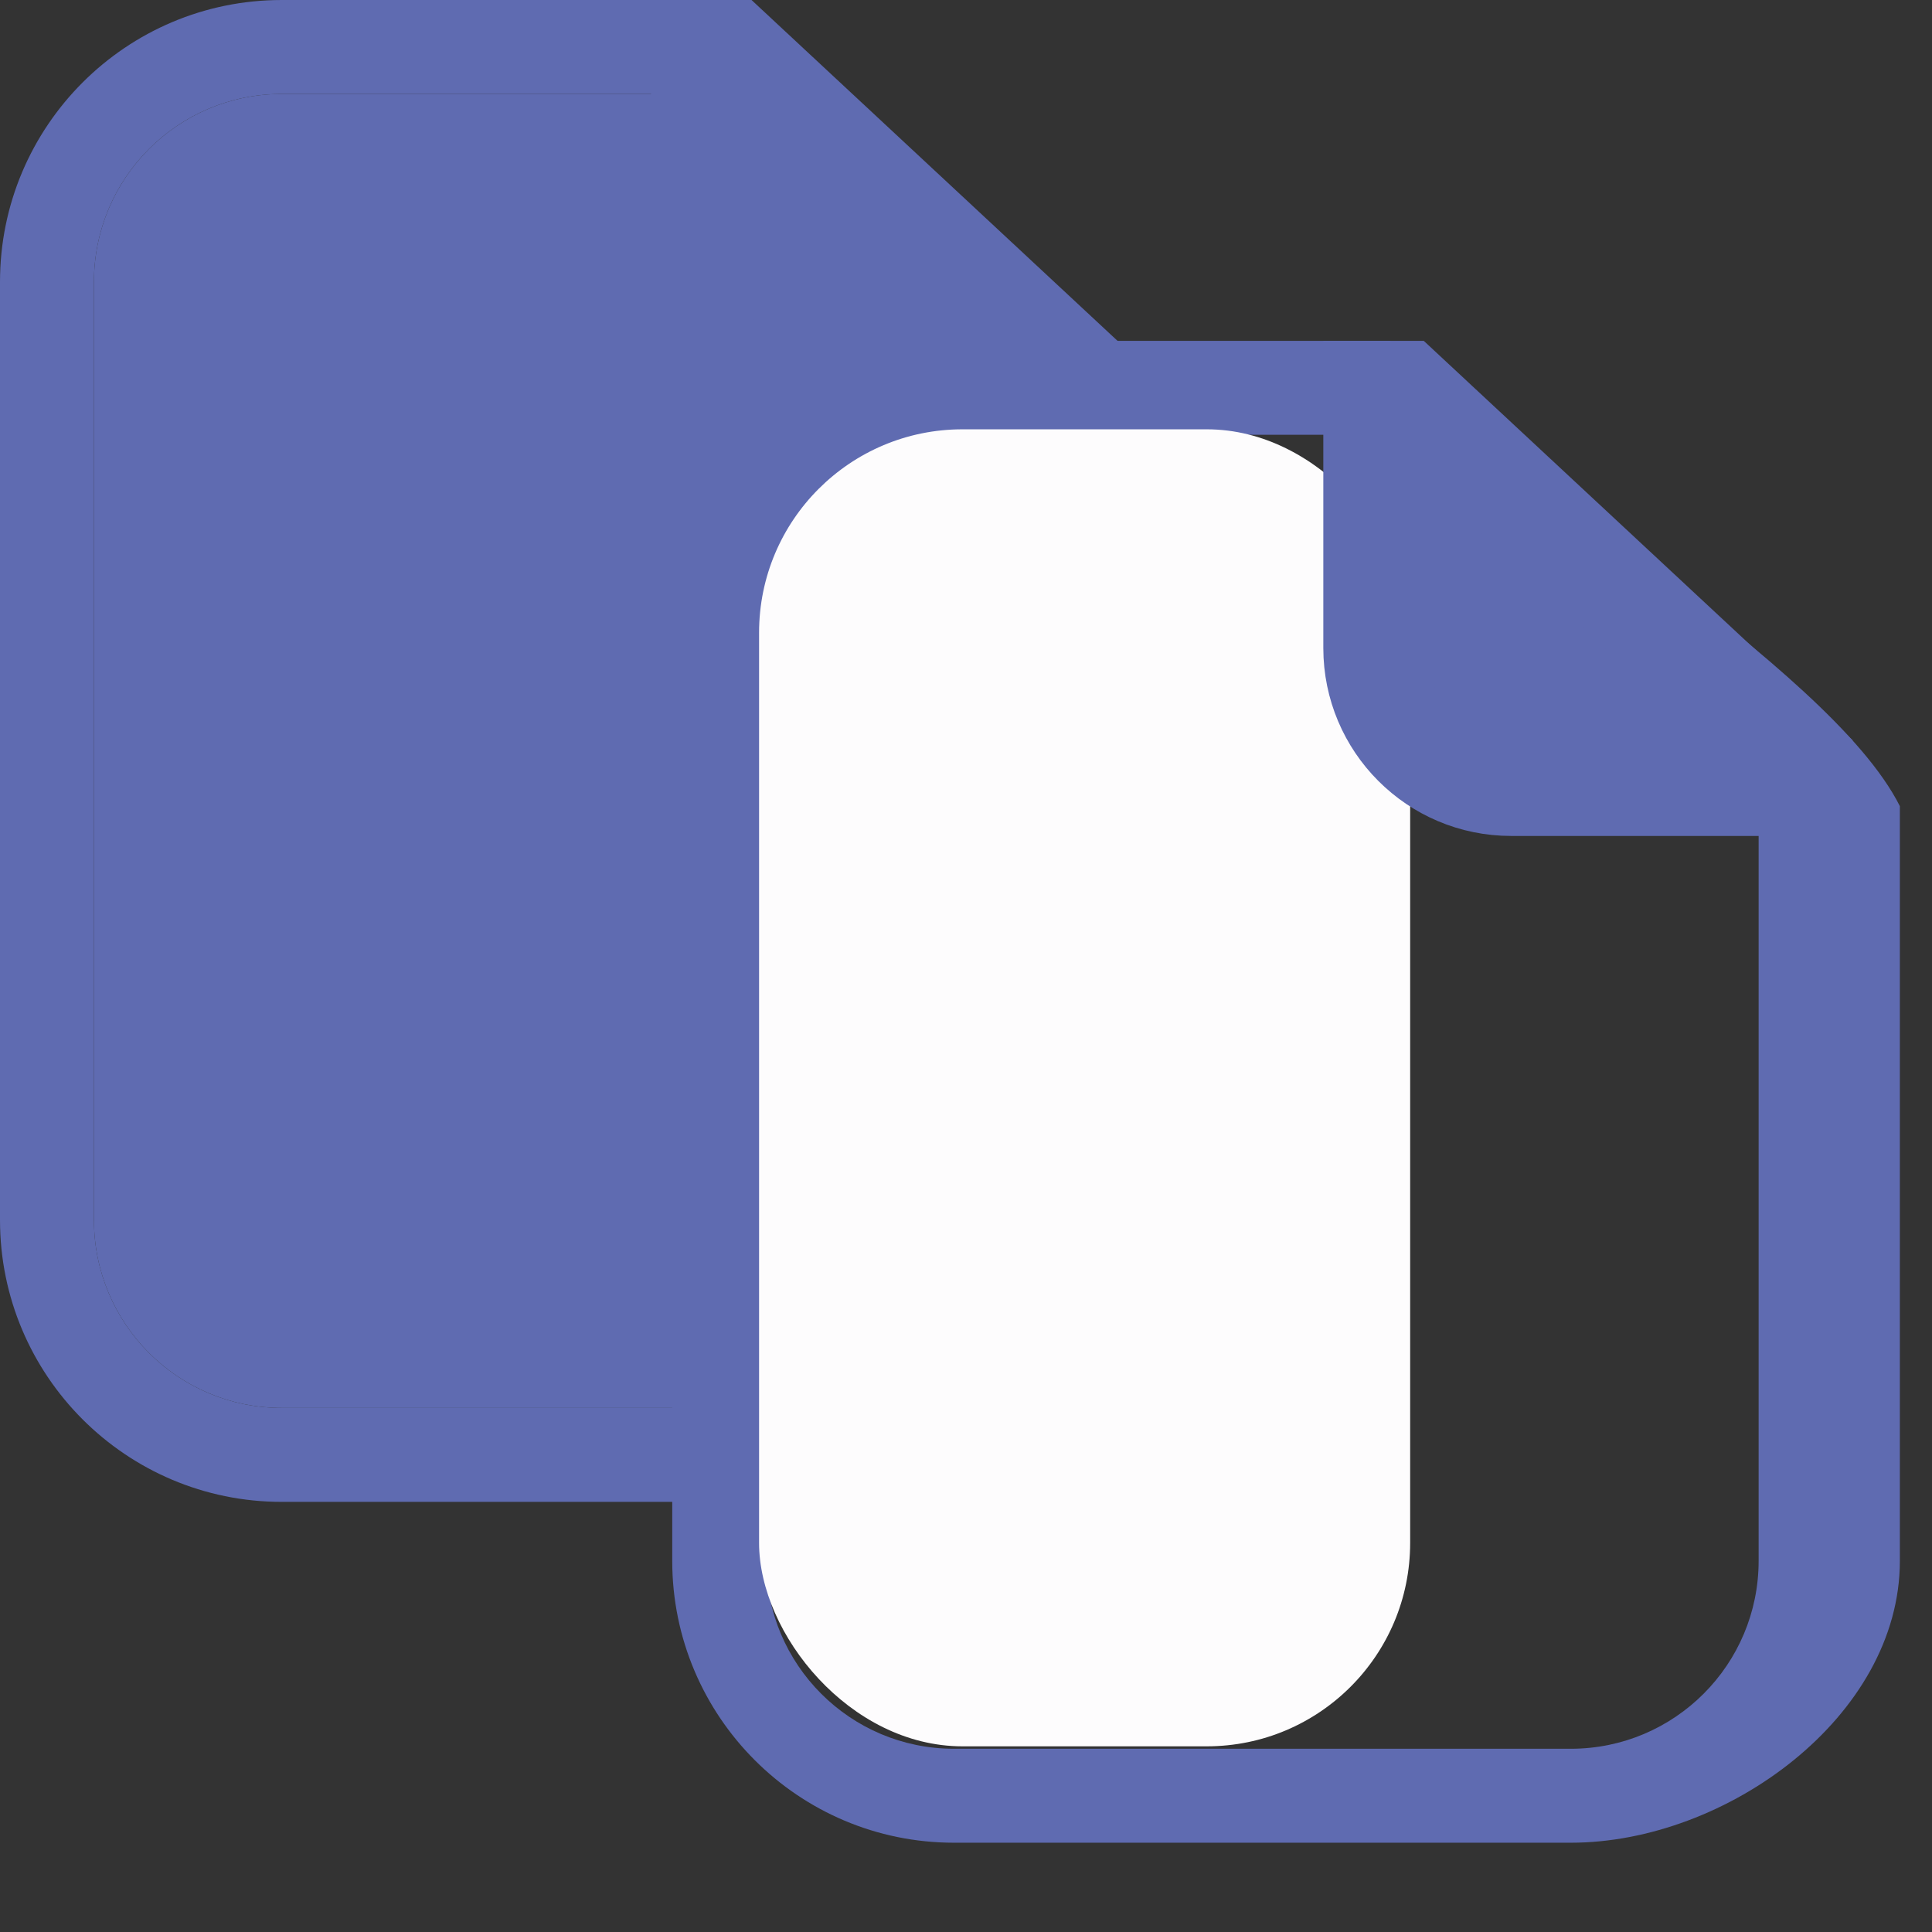
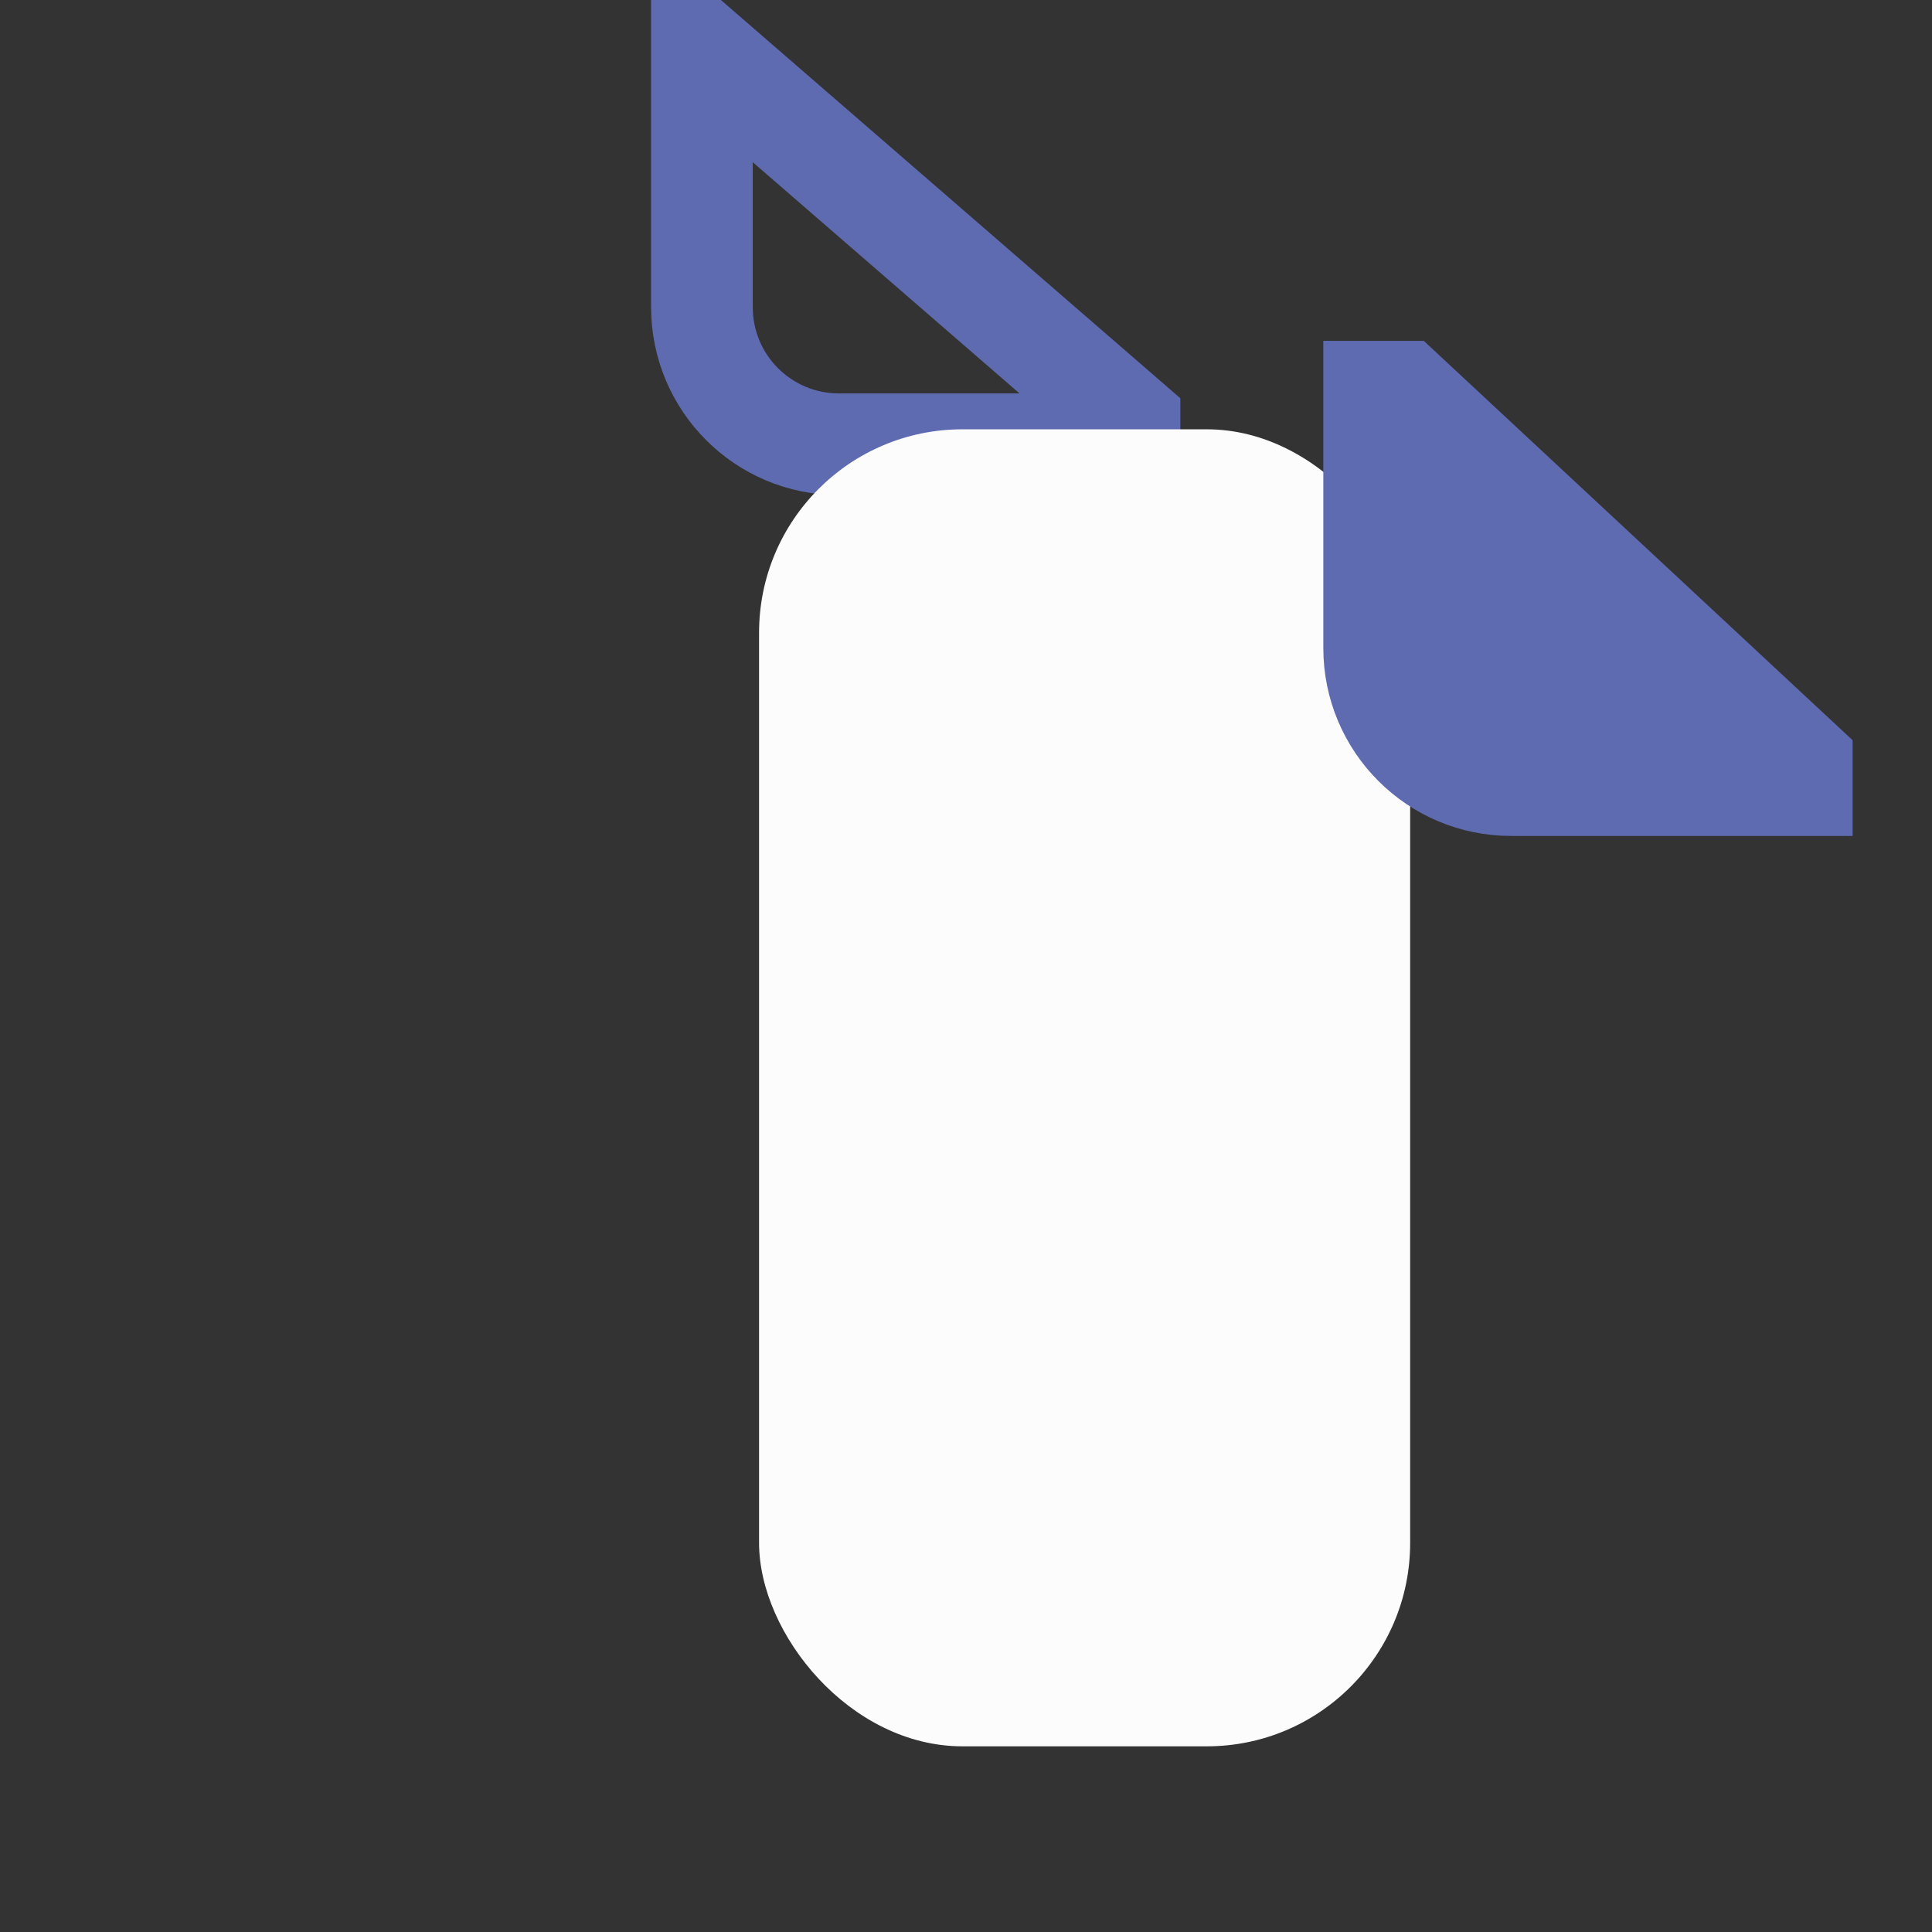
<svg xmlns="http://www.w3.org/2000/svg" width="19" height="19" viewBox="0 0 19 19" fill="none">
  <rect x="0" y="0" width="19" height="19" fill="#333333" stroke="none" />
-   <path fill-rule="evenodd" clip-rule="evenodd" d="M14.197 4.276H9.382C8.362 4.276 7.535 5.103 7.535 6.124V15.35C7.535 16.371 8.362 17.198 9.382 17.198H15.448C16.468 17.198 17.295 16.371 17.295 15.35V7.048C17.295 6.028 15.165 5.201 14.197 4.276ZM9.382 3.352C7.852 3.352 6.611 4.593 6.611 6.124V15.35C6.611 16.881 7.852 18.122 9.382 18.122H15.448C16.978 18.122 18.684 16.881 18.684 15.35V7.928C17.975 6.521 14.668 4.663 13.669 3.352H9.382Z" fill="#5F6BB1" />
-   <path fill-rule="evenodd" clip-rule="evenodd" d="M7.586 0.924H2.771C1.751 0.924 0.924 1.751 0.924 2.772V11.998C0.924 13.019 1.751 13.846 2.771 13.846H8.837C9.857 13.846 10.684 13.019 10.684 11.998V3.697C10.684 3.555 10.643 3.417 10.57 3.282C10.361 2.897 9.889 2.536 9.359 2.18C8.737 1.763 8.036 1.354 7.586 0.924ZM2.771 0C1.241 0 0 1.241 0 2.772V11.998C0 13.529 1.241 14.77 2.771 14.77H8.837C10.367 14.77 11.608 13.529 11.608 11.998V4.576C11.405 4.174 11.028 3.735 10.57 3.282C10.203 2.92 9.783 2.548 9.359 2.18C8.461 1.401 7.543 0.636 7.058 0H2.771Z" fill="#5F6BB1" />
-   <path d="M7.586 0.924H2.771C1.751 0.924 0.924 1.751 0.924 2.772V11.998C0.924 13.019 1.751 13.846 2.771 13.846H8.837C9.857 13.846 10.684 13.019 10.684 11.998V3.697C10.684 3.555 10.643 3.417 10.57 3.282C10.203 2.92 9.783 2.548 9.359 2.18C8.737 1.763 8.036 1.354 7.586 0.924Z" fill="#5F6BB1" />
-   <path d="M8.25 4.369C7.506 4.369 6.903 3.766 6.903 3.021V0.924V0.5H7.194L11.108 4.145V4.369H10.695H8.25Z" stroke="#5F6BB1" />
+   <path d="M8.25 4.369C7.506 4.369 6.903 3.766 6.903 3.021V0.924V0.5L11.108 4.145V4.369H10.695H8.25Z" stroke="#5F6BB1" />
  <rect x="7.465" y="4.222" width="6.403" height="12.952" rx="2" fill="#FDFCFD" />
  <path d="M14.861 7.721C14.117 7.721 13.514 7.118 13.514 6.373V4.276V3.852H13.805L17.719 7.497V7.721H17.306H14.861Z" fill="#5F6BB1" stroke="#5F6BB1" />
</svg>